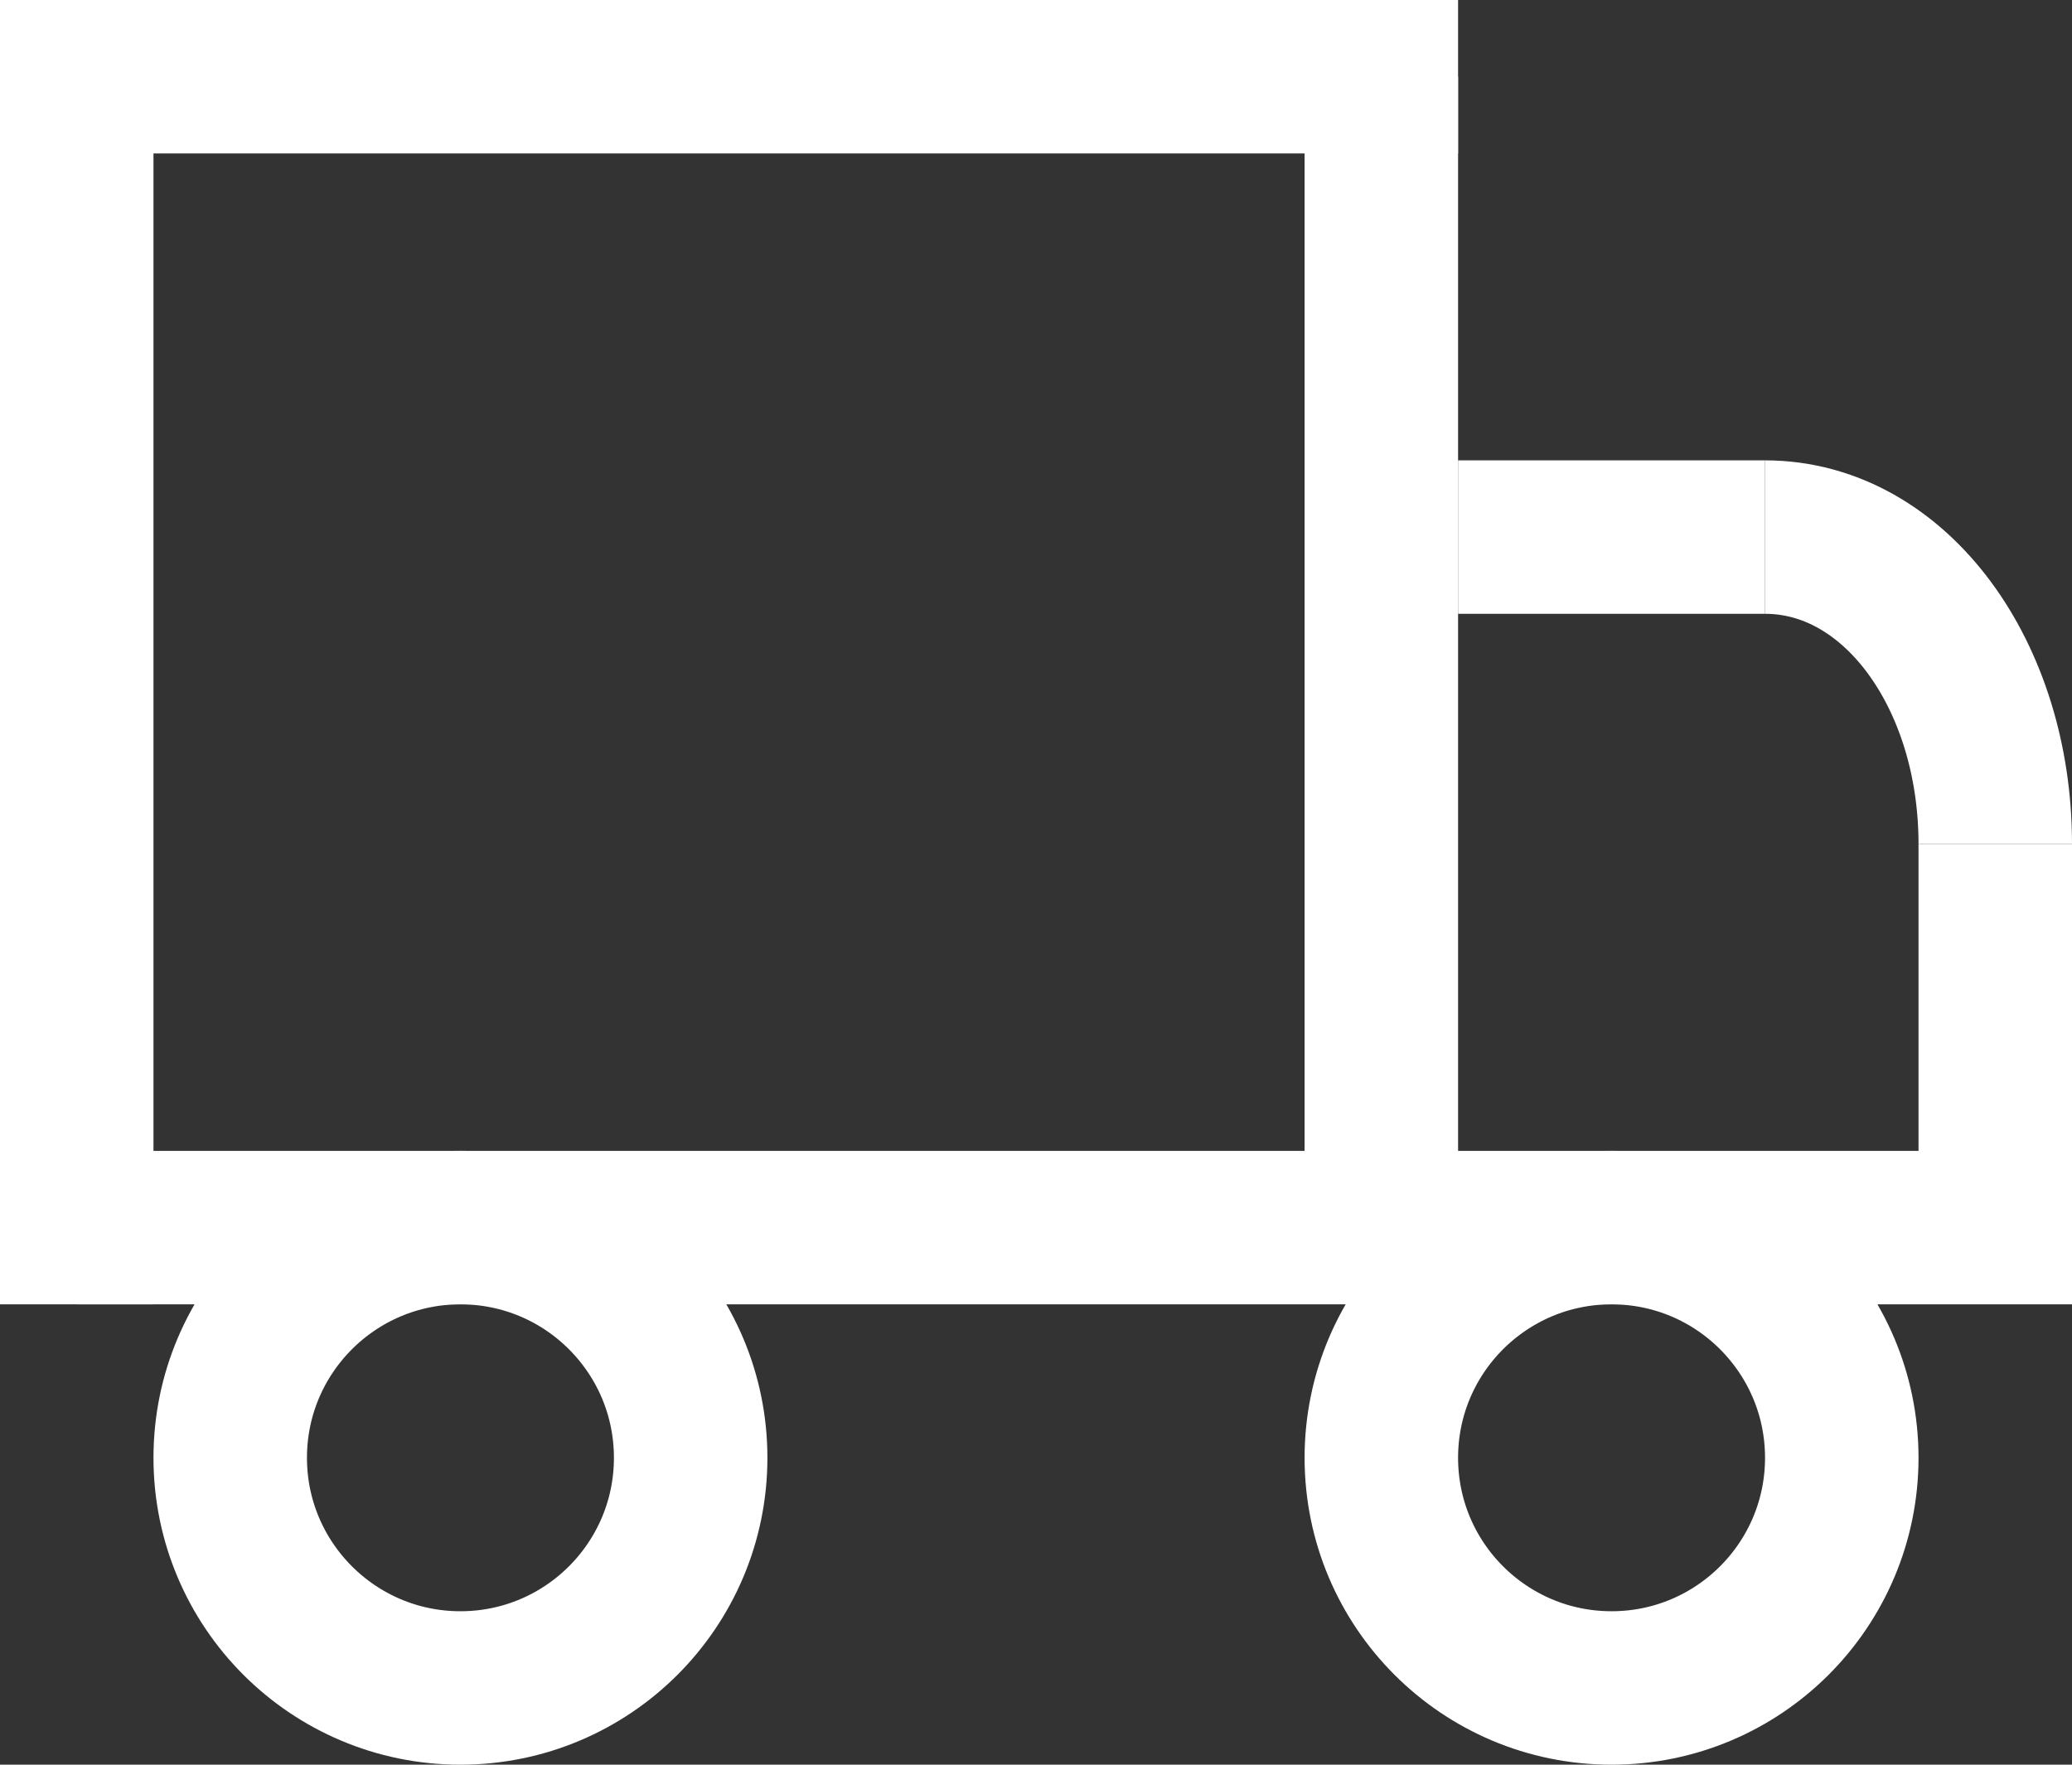
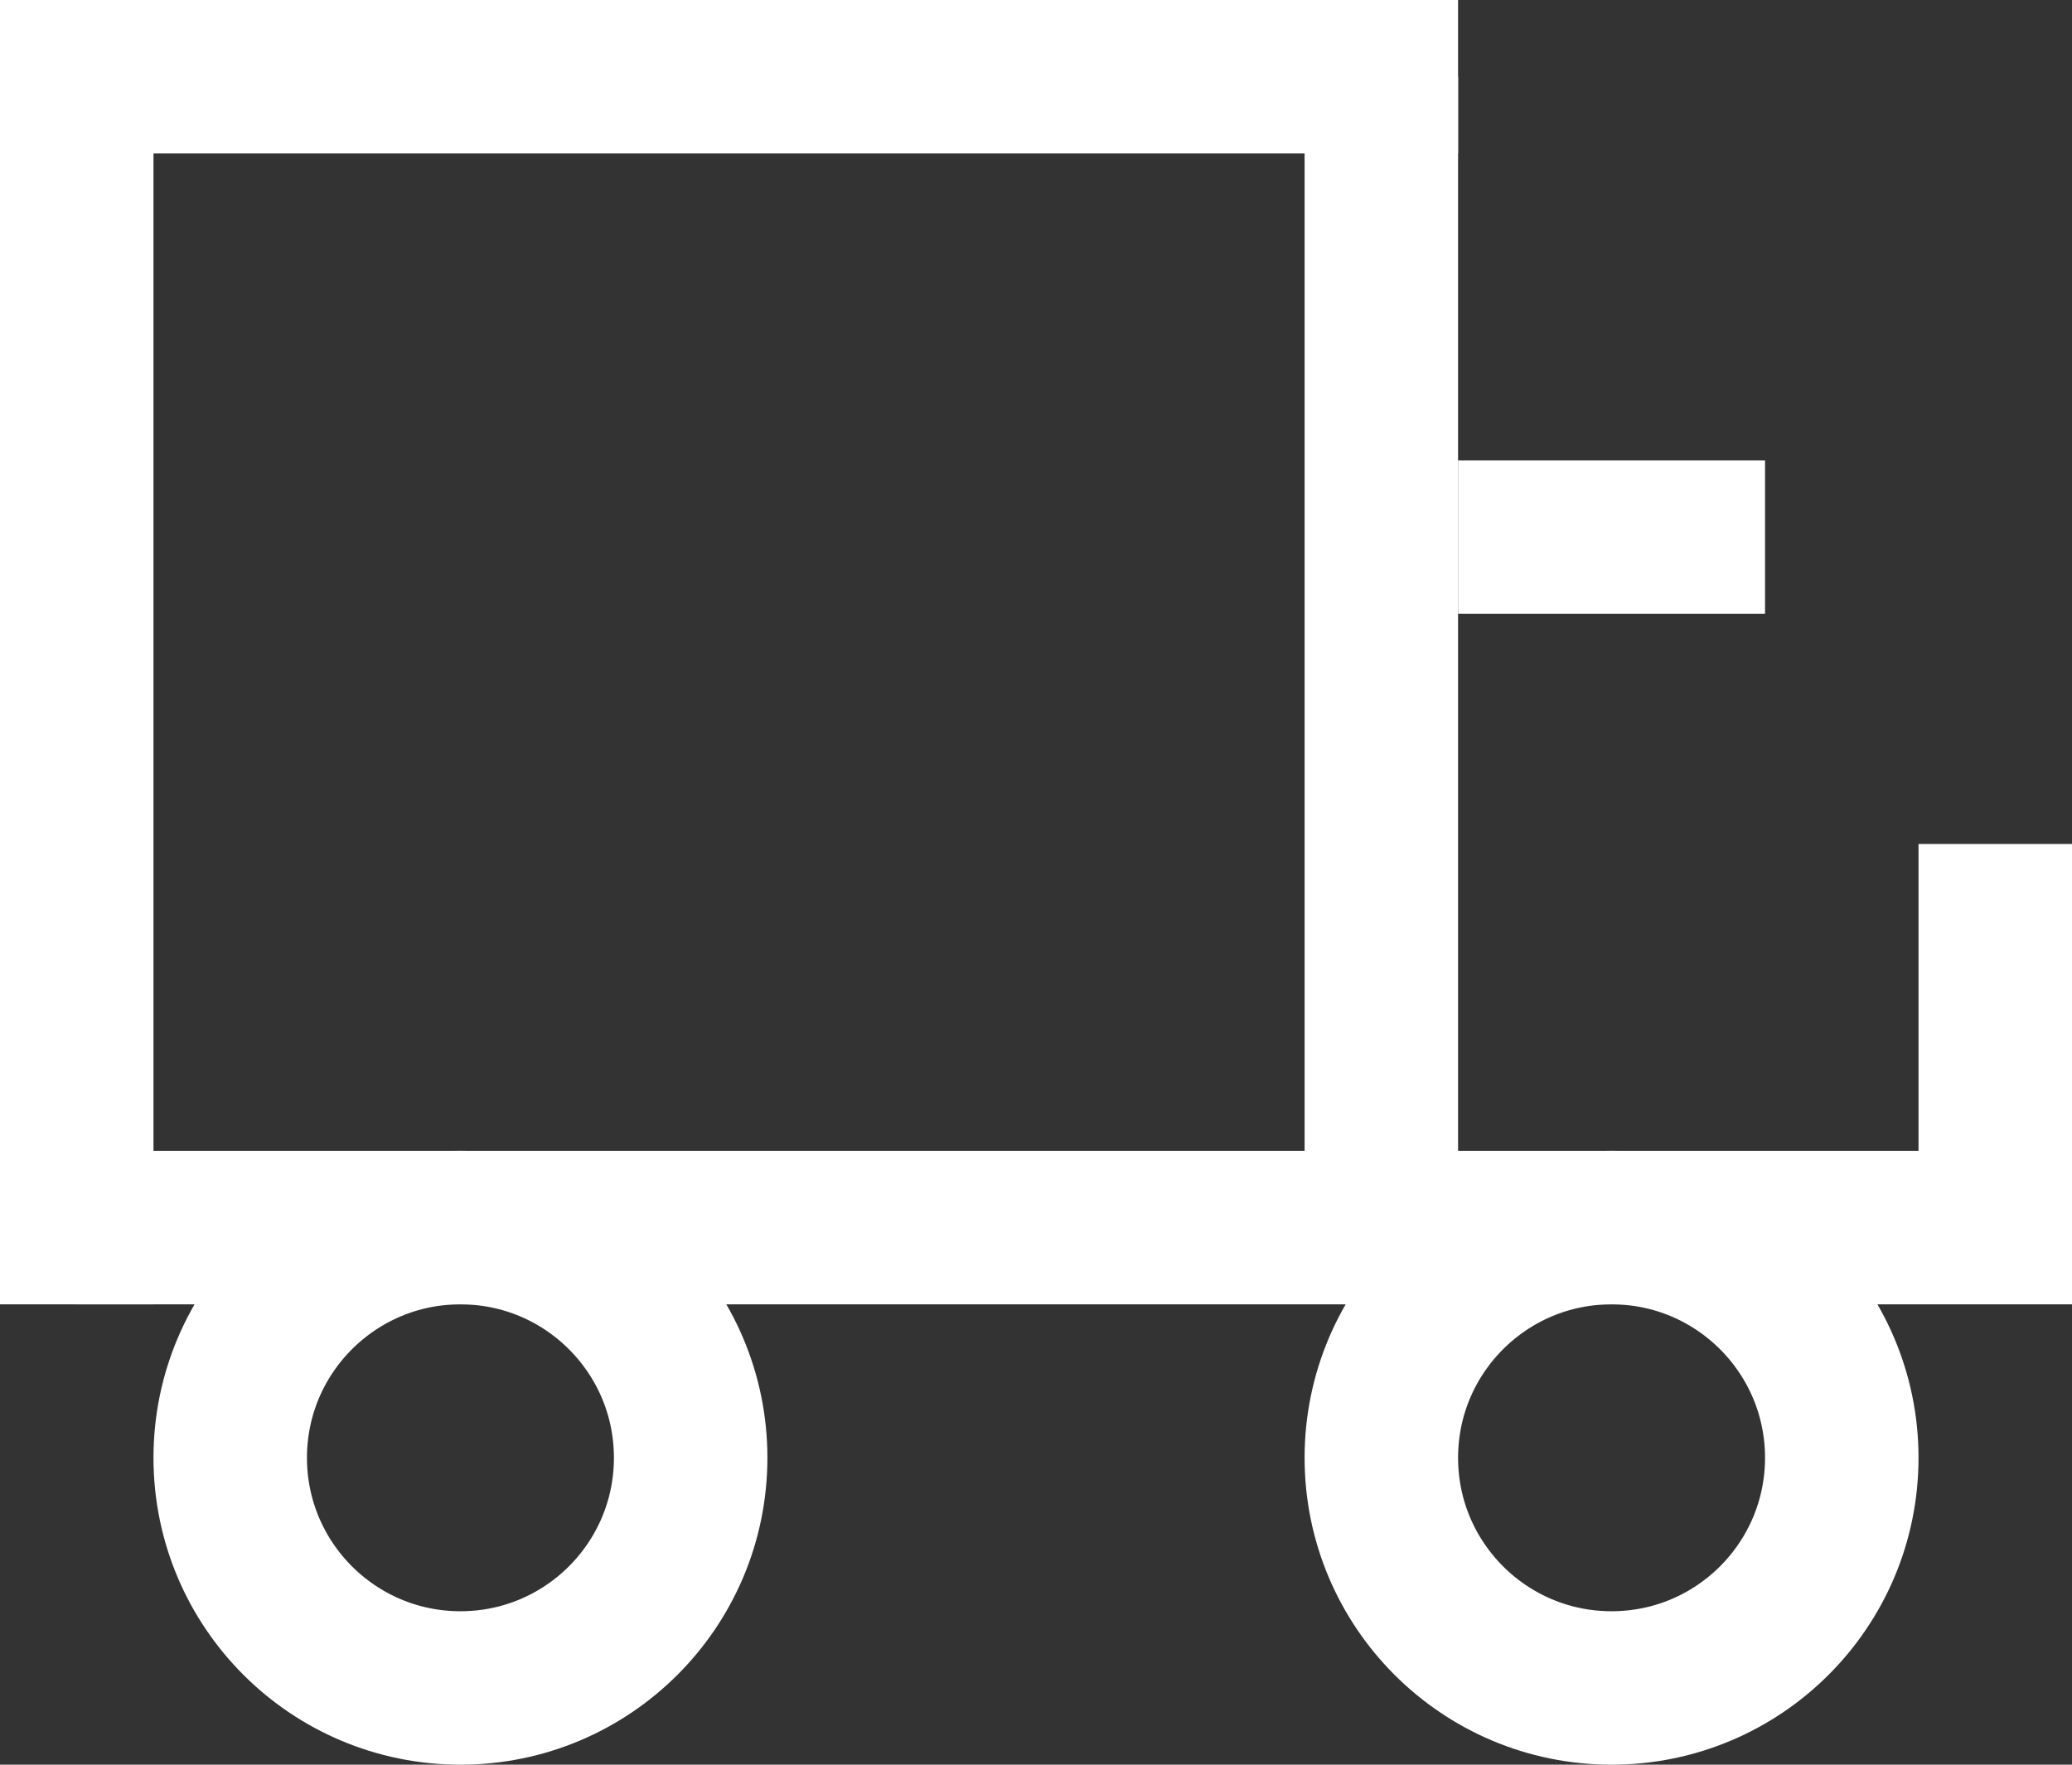
<svg xmlns="http://www.w3.org/2000/svg" id="Livello_2" data-name="Livello 2" viewBox="0 0 27 23">
  <rect x="0" y="0" width="27" height="23" fill="#333333" stroke="none" />
  <defs>
    <style>      .cls-1 {        fill: none;        stroke: #fff;        stroke-miterlimit: 10;        stroke-width: 2px;      }    </style>
  </defs>
  <line class="cls-1" x1="1" y1="17" x2="1" />
  <line class="cls-1" x1="19" y1="16" x2="1" y2="16" />
  <line class="cls-1" x1="18" y1="1" x2="18" y2="16" />
  <line class="cls-1" x1="27" y1="16" x2="18" y2="16" />
  <line class="cls-1" x1="19" y1="7" x2="23" y2="7" />
  <line class="cls-1" x1="26" y1="16" x2="26" y2="11" />
-   <path class="cls-1" d="M26,11c0-2.2-1.3-4-3-4" />
  <circle class="cls-1" cx="21" cy="19" r="3" />
  <g>
    <line class="cls-1" x1="1" y1="1" x2="19" y2="1" />
    <circle class="cls-1" cx="6" cy="19" r="3" />
  </g>
</svg>